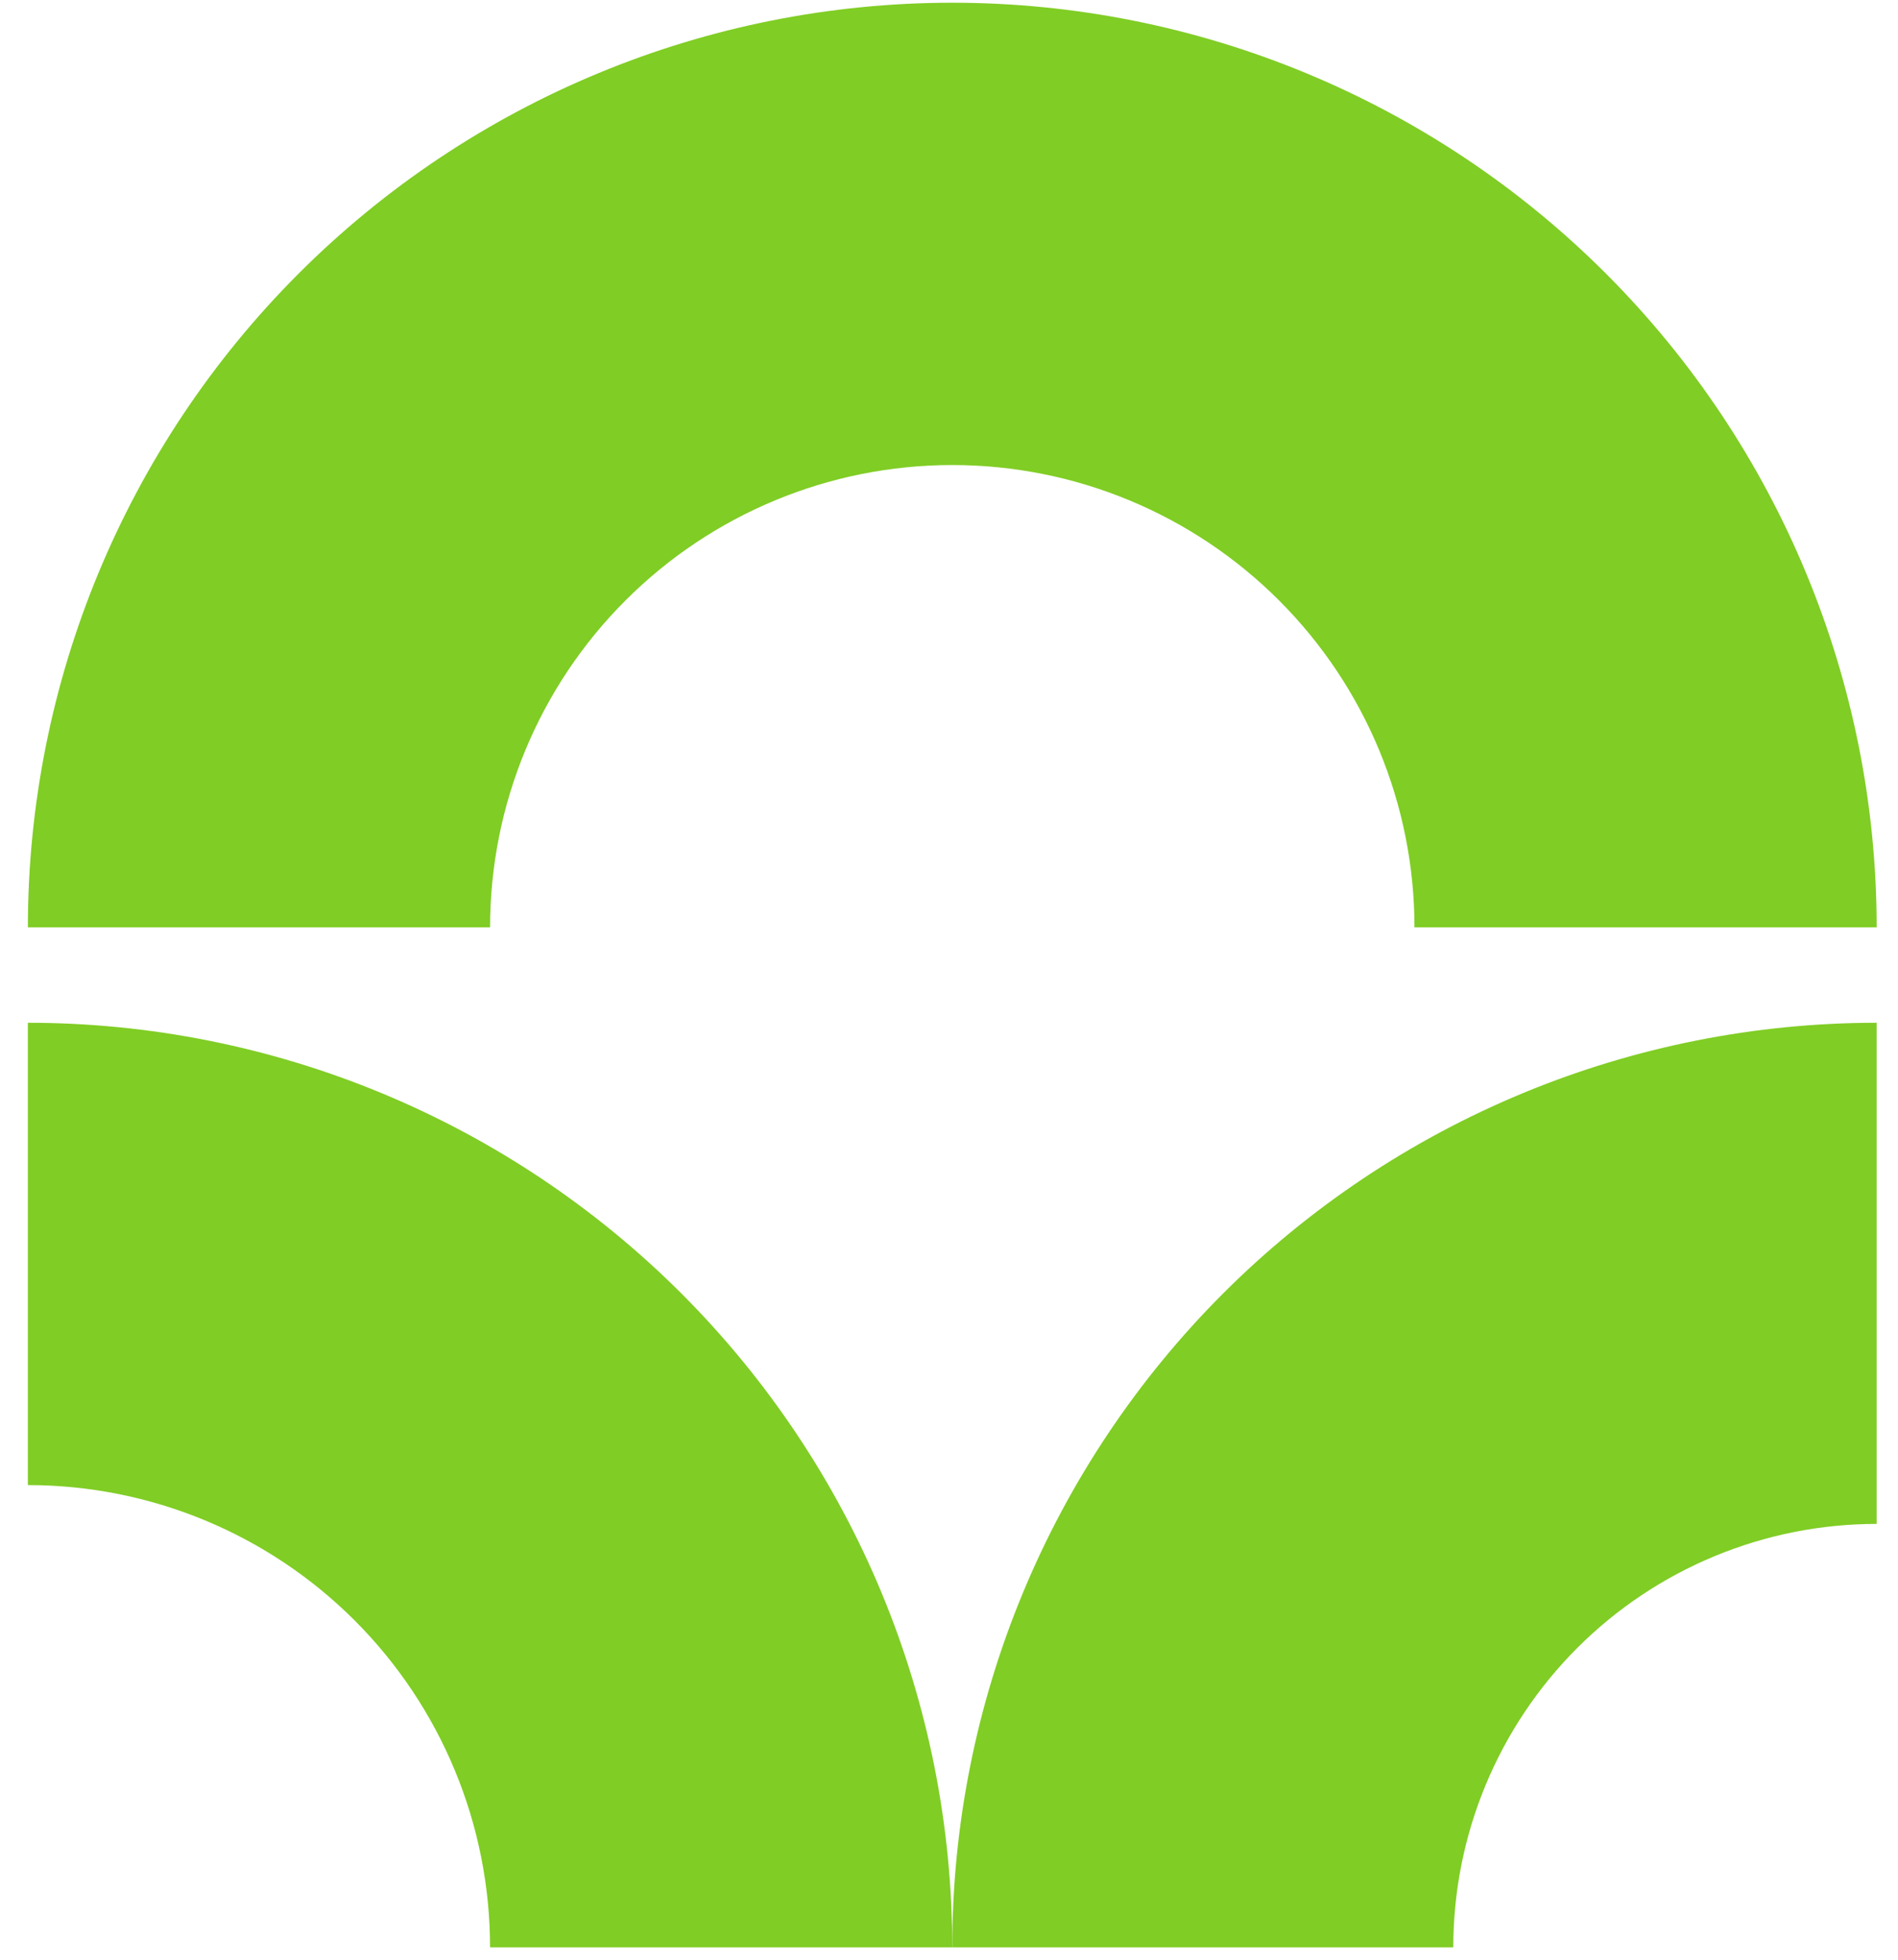
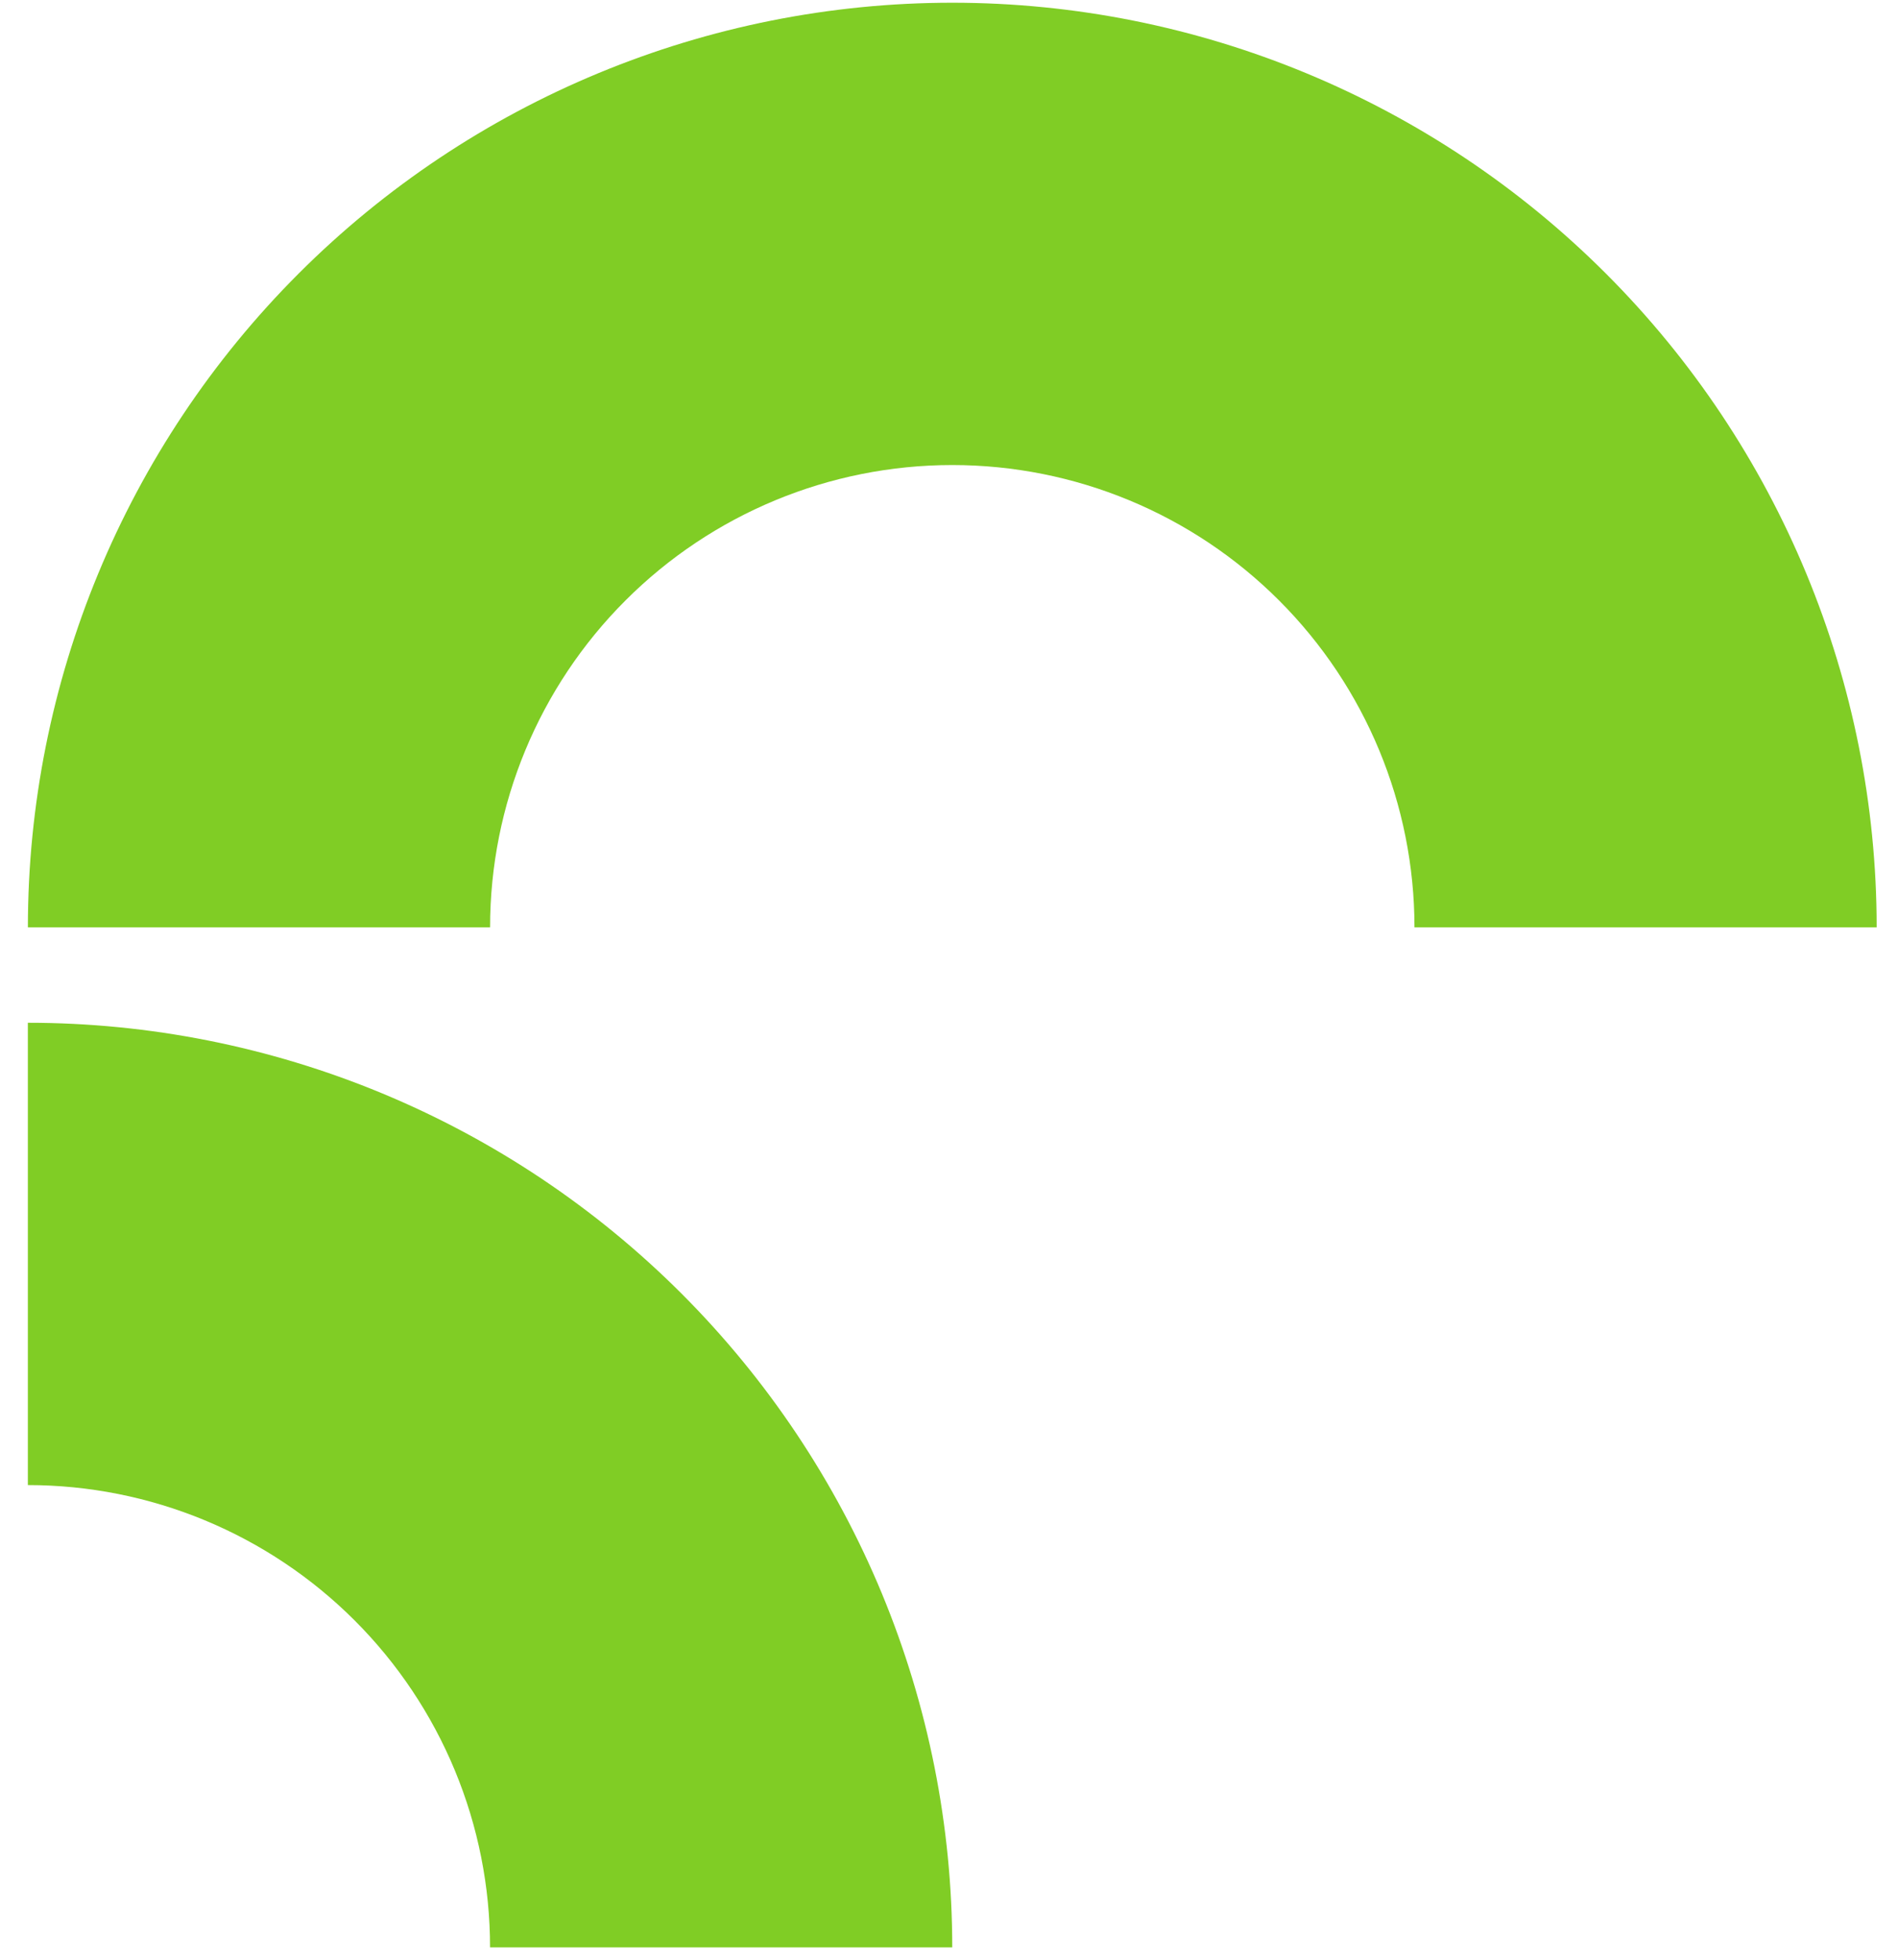
<svg xmlns="http://www.w3.org/2000/svg" width="62" height="64" viewBox="0 0 62 64" fill="none">
  <path d="M61.303 30.285C61.303 22.277 58.121 14.596 52.459 8.934C46.796 3.271 39.115 0.089 31.107 0.089C23.098 0.089 15.418 3.271 9.755 8.934C4.092 14.596 0.911 22.277 0.911 30.285L16.009 30.285C16.009 26.281 17.599 22.441 20.431 19.61C23.262 16.778 27.102 15.187 31.107 15.187C35.111 15.187 38.951 16.778 41.783 19.61C44.614 22.441 46.205 26.281 46.205 30.285H61.303Z" fill="#80CD25" />
  <path d="M31.106 63.597C31.106 59.632 30.325 55.705 28.808 52.041C27.29 48.378 25.066 45.049 22.262 42.245C19.458 39.441 16.129 37.217 12.466 35.699C8.802 34.182 4.876 33.401 0.91 33.401L0.91 48.499C2.893 48.499 4.856 48.889 6.688 49.648C8.52 50.407 10.184 51.519 11.586 52.921C12.988 54.323 14.1 55.987 14.859 57.819C15.618 59.651 16.008 61.614 16.008 63.597H31.106Z" fill="#80CD25" />
-   <path d="M31.106 63.597C31.106 59.632 31.887 55.705 33.405 52.041C34.922 48.378 37.147 45.049 39.95 42.245C42.754 39.441 46.083 37.217 49.747 35.699C53.41 34.182 57.337 33.401 61.302 33.401L61.302 49.767C59.486 49.767 57.688 50.125 56.01 50.82C54.332 51.515 52.807 52.534 51.523 53.818C50.239 55.102 49.22 56.627 48.525 58.305C47.83 59.983 47.473 61.781 47.473 63.597H31.106Z" fill="#80CD25" />
</svg>